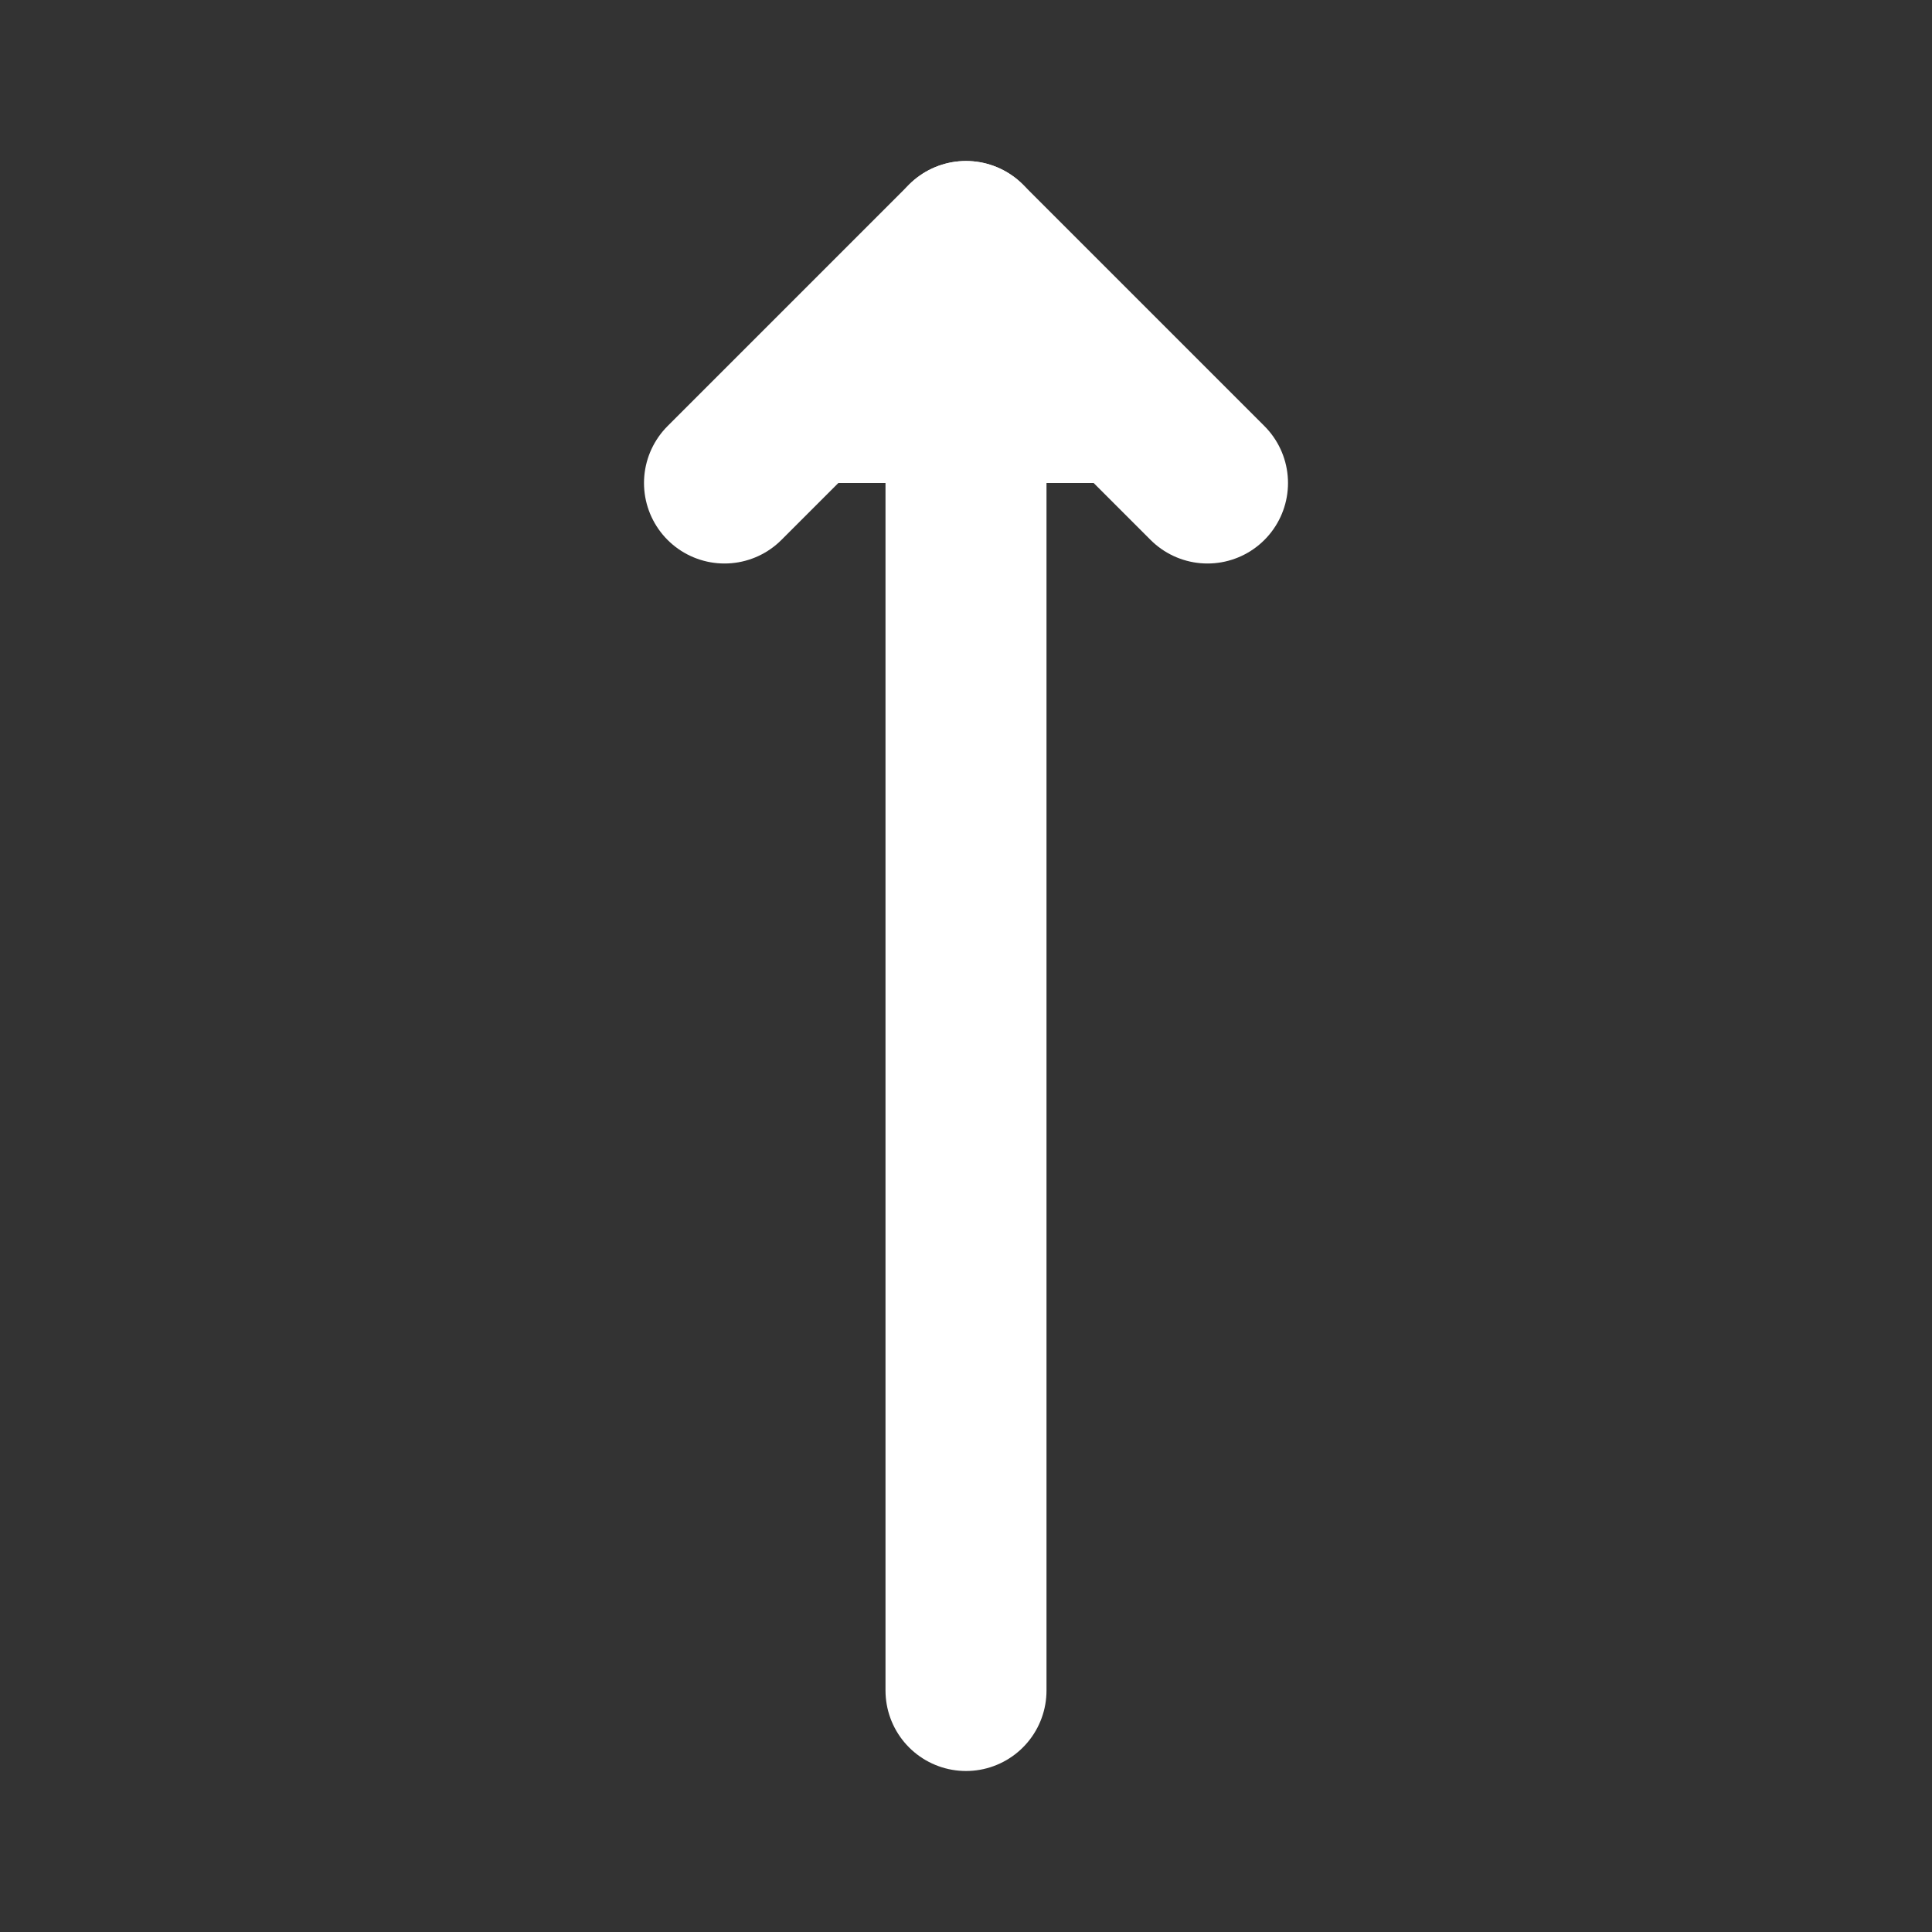
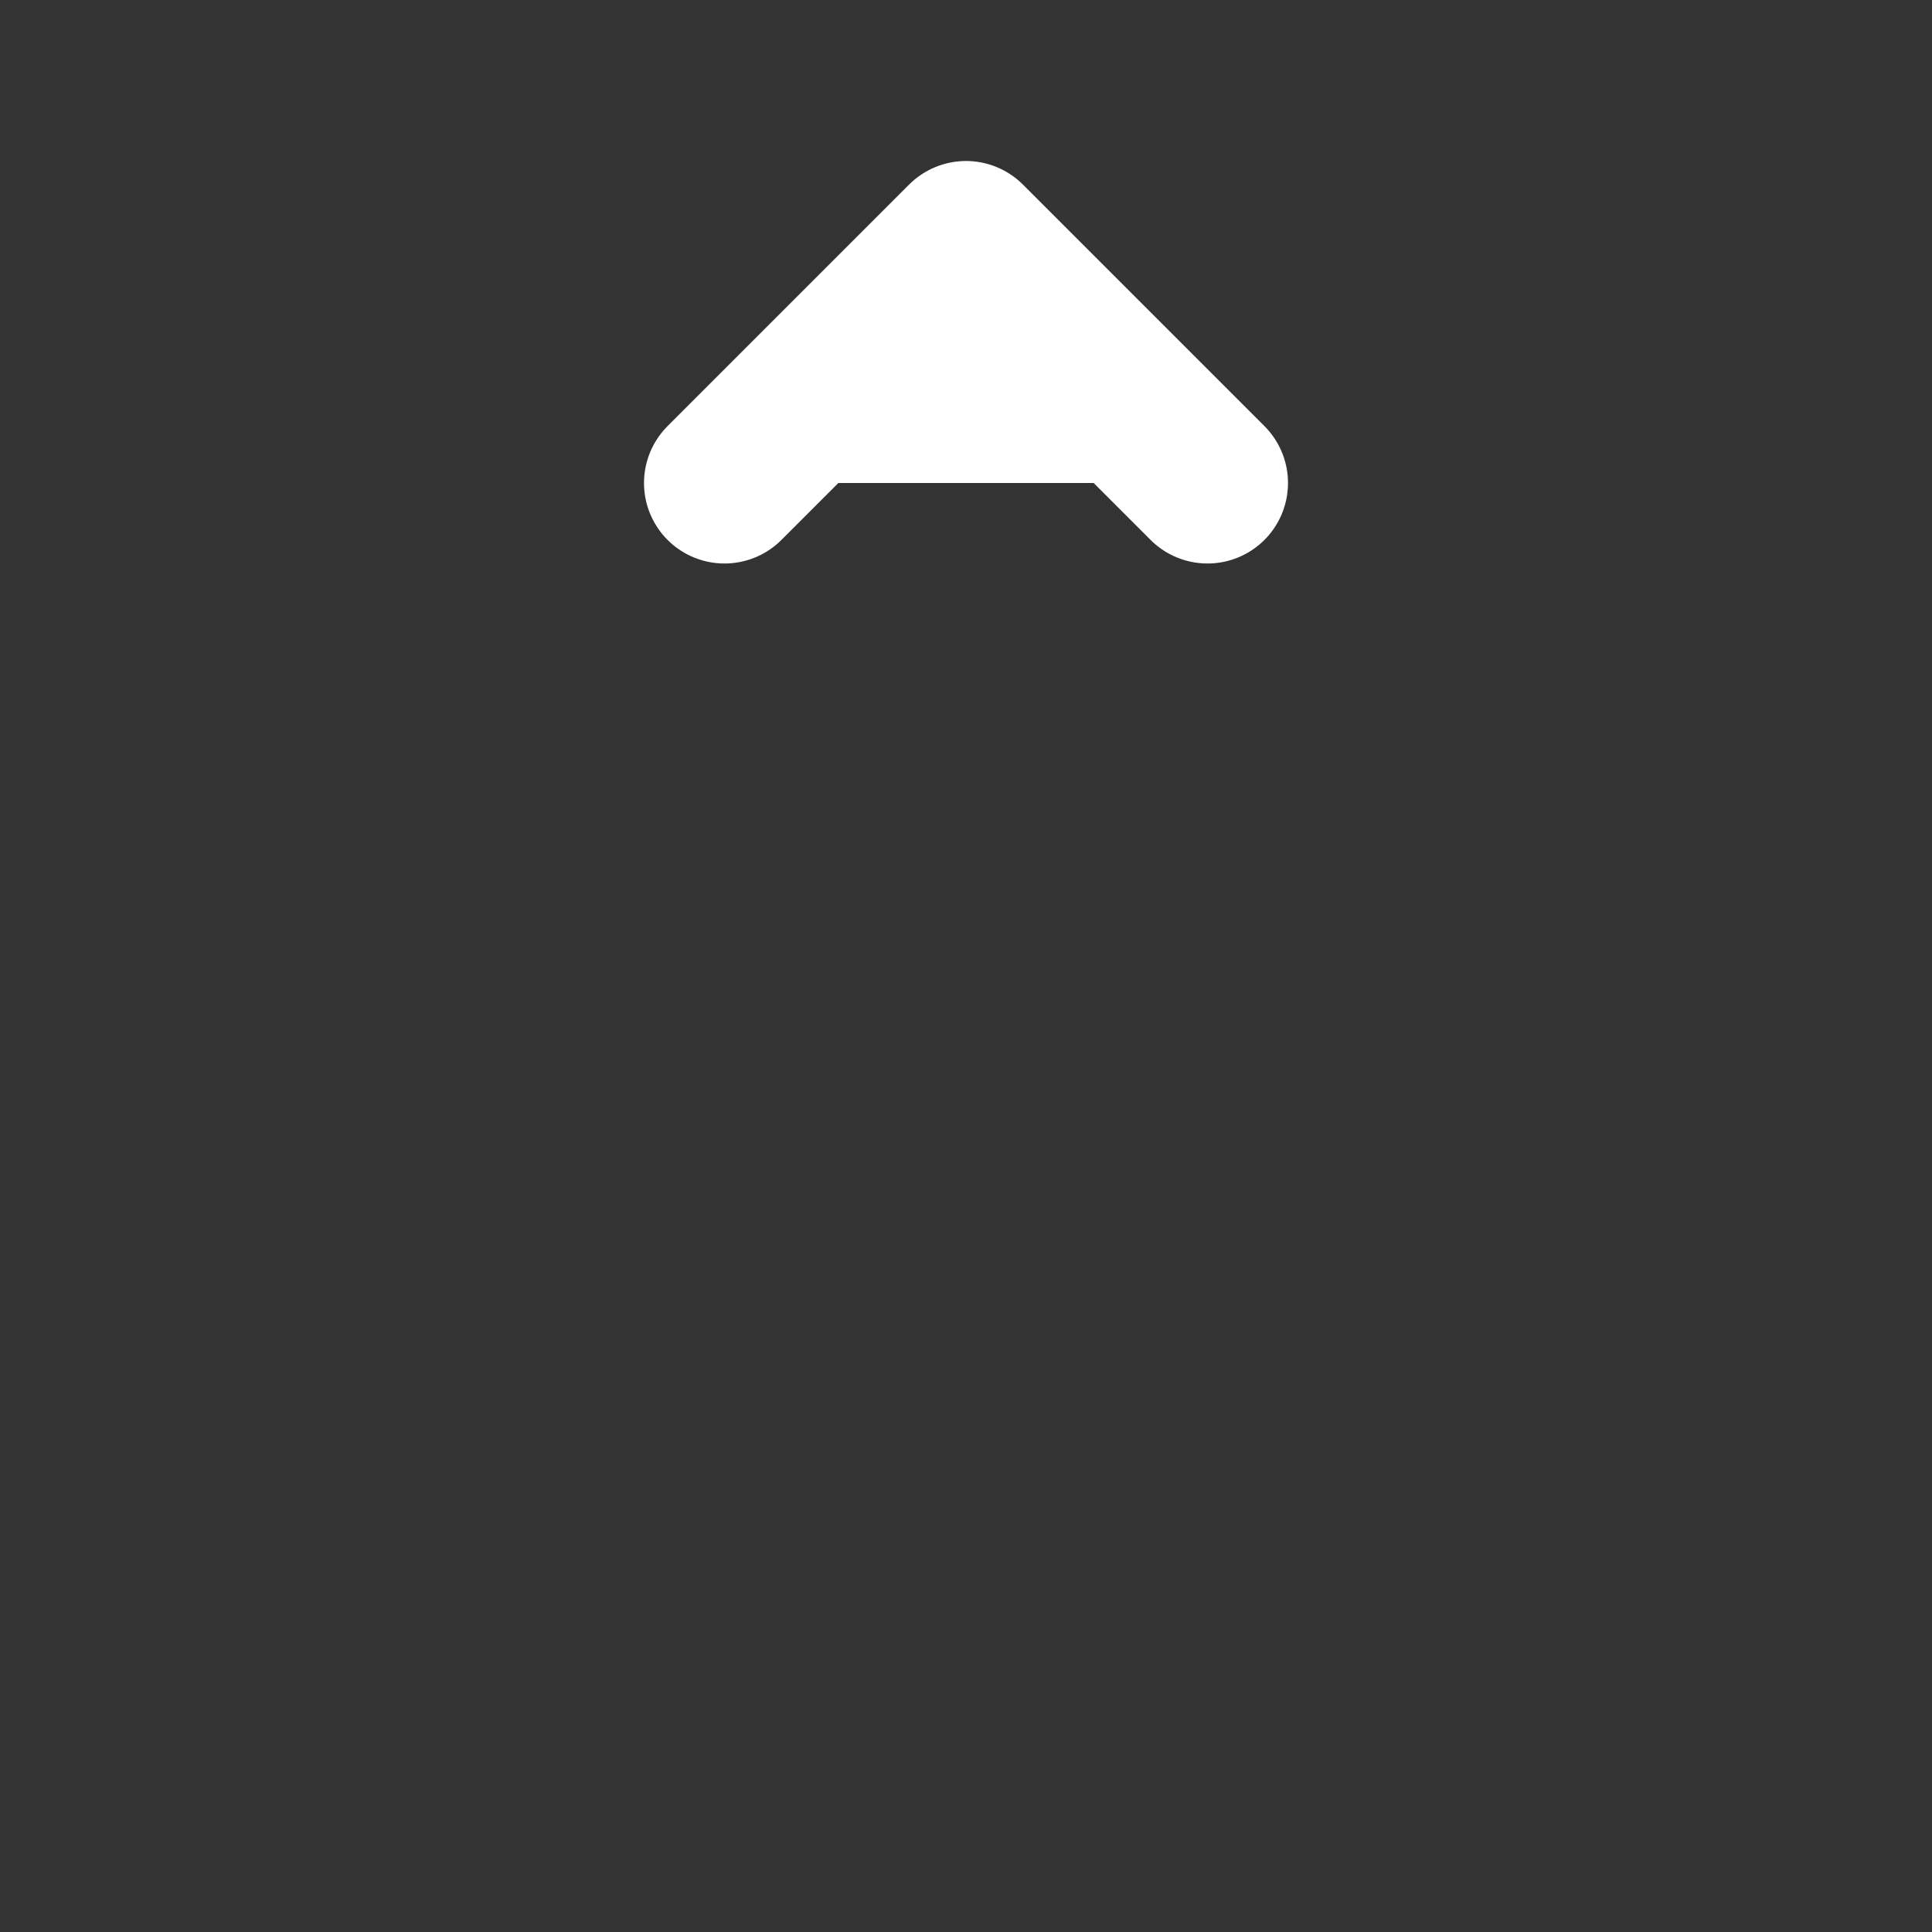
<svg xmlns="http://www.w3.org/2000/svg" fill="#FFFFFF" width="800px" height="800px" viewBox="0 0 24 24" id="up-arrow" data-name="Flat Line" class="icon flat-line">
  <rect x="0" y="0" width="24" height="24" fill="#333333" stroke="none" />
-   <line id="primary" x1="12" y1="21" x2="12" y2="3" style="fill: #FFFFFF; stroke: #FFFFFF; stroke-linecap: round; stroke-linejoin: round; stroke-width: 2;" />
  <polyline id="primary-2" data-name="primary" points="15 6 12 3 9 6" style="fill: #FFFFFF; stroke: #FFFFFF; stroke-linecap: round; stroke-linejoin: round; stroke-width: 2;" />
</svg>